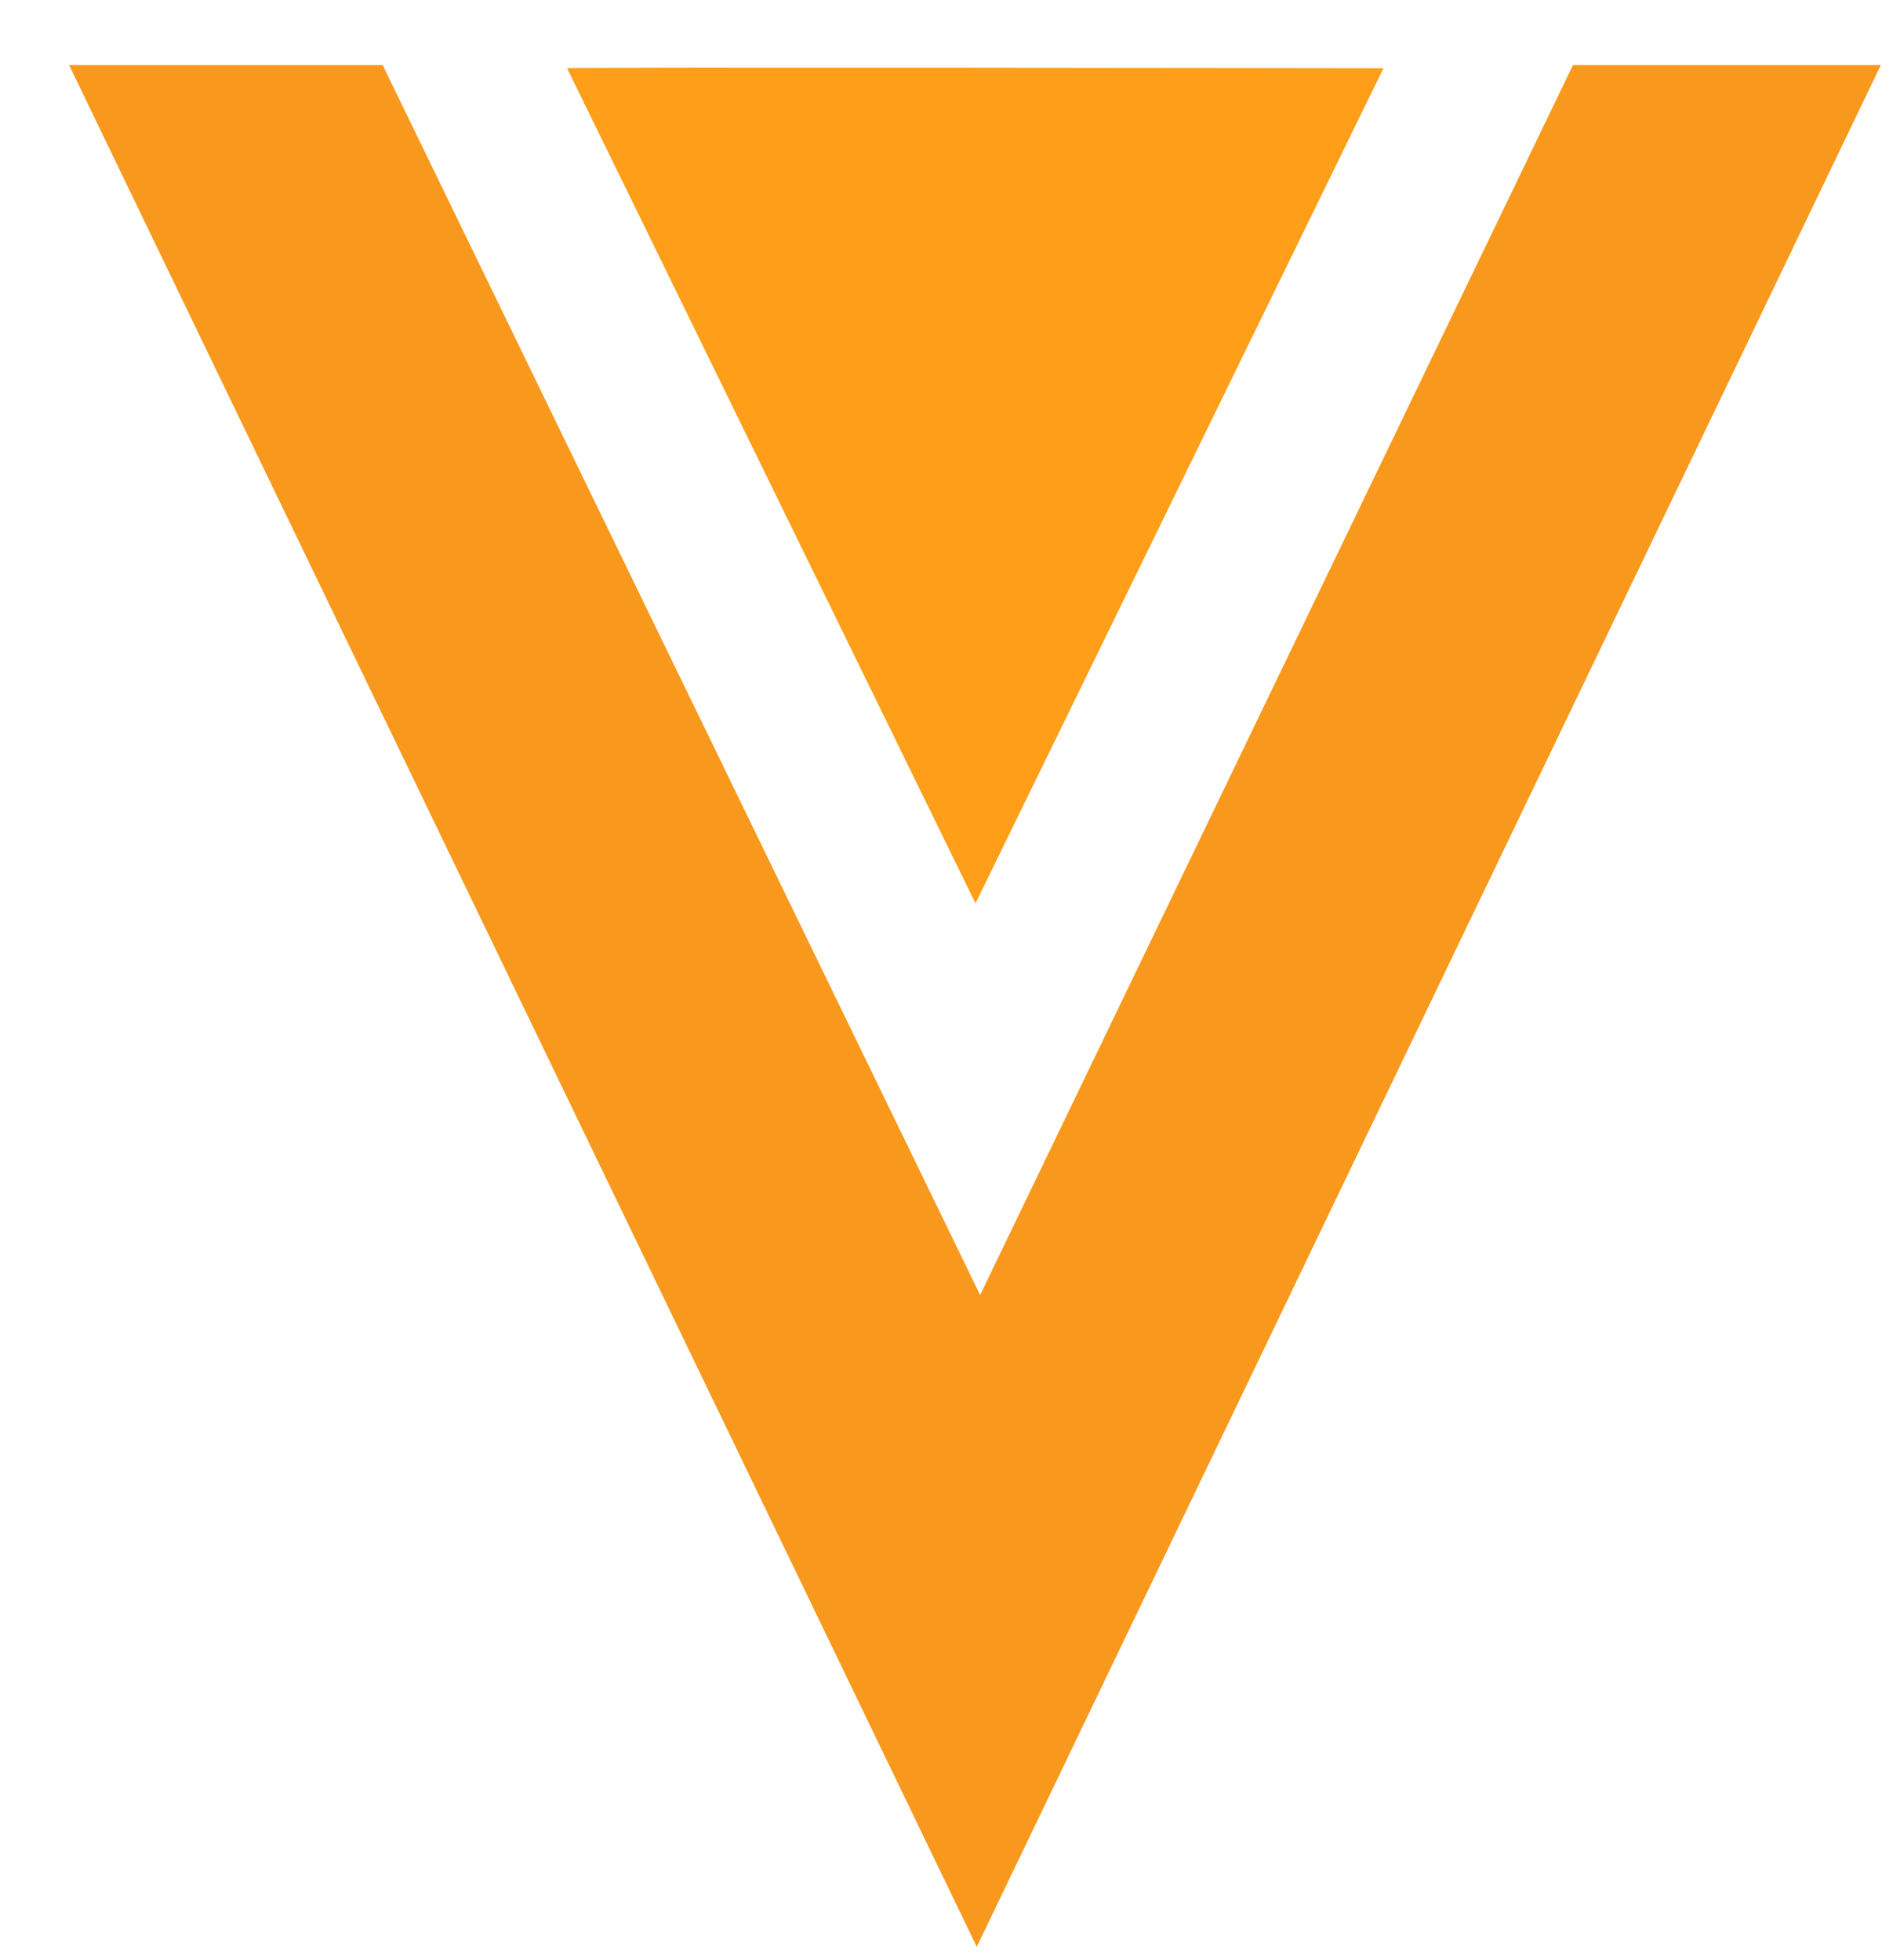
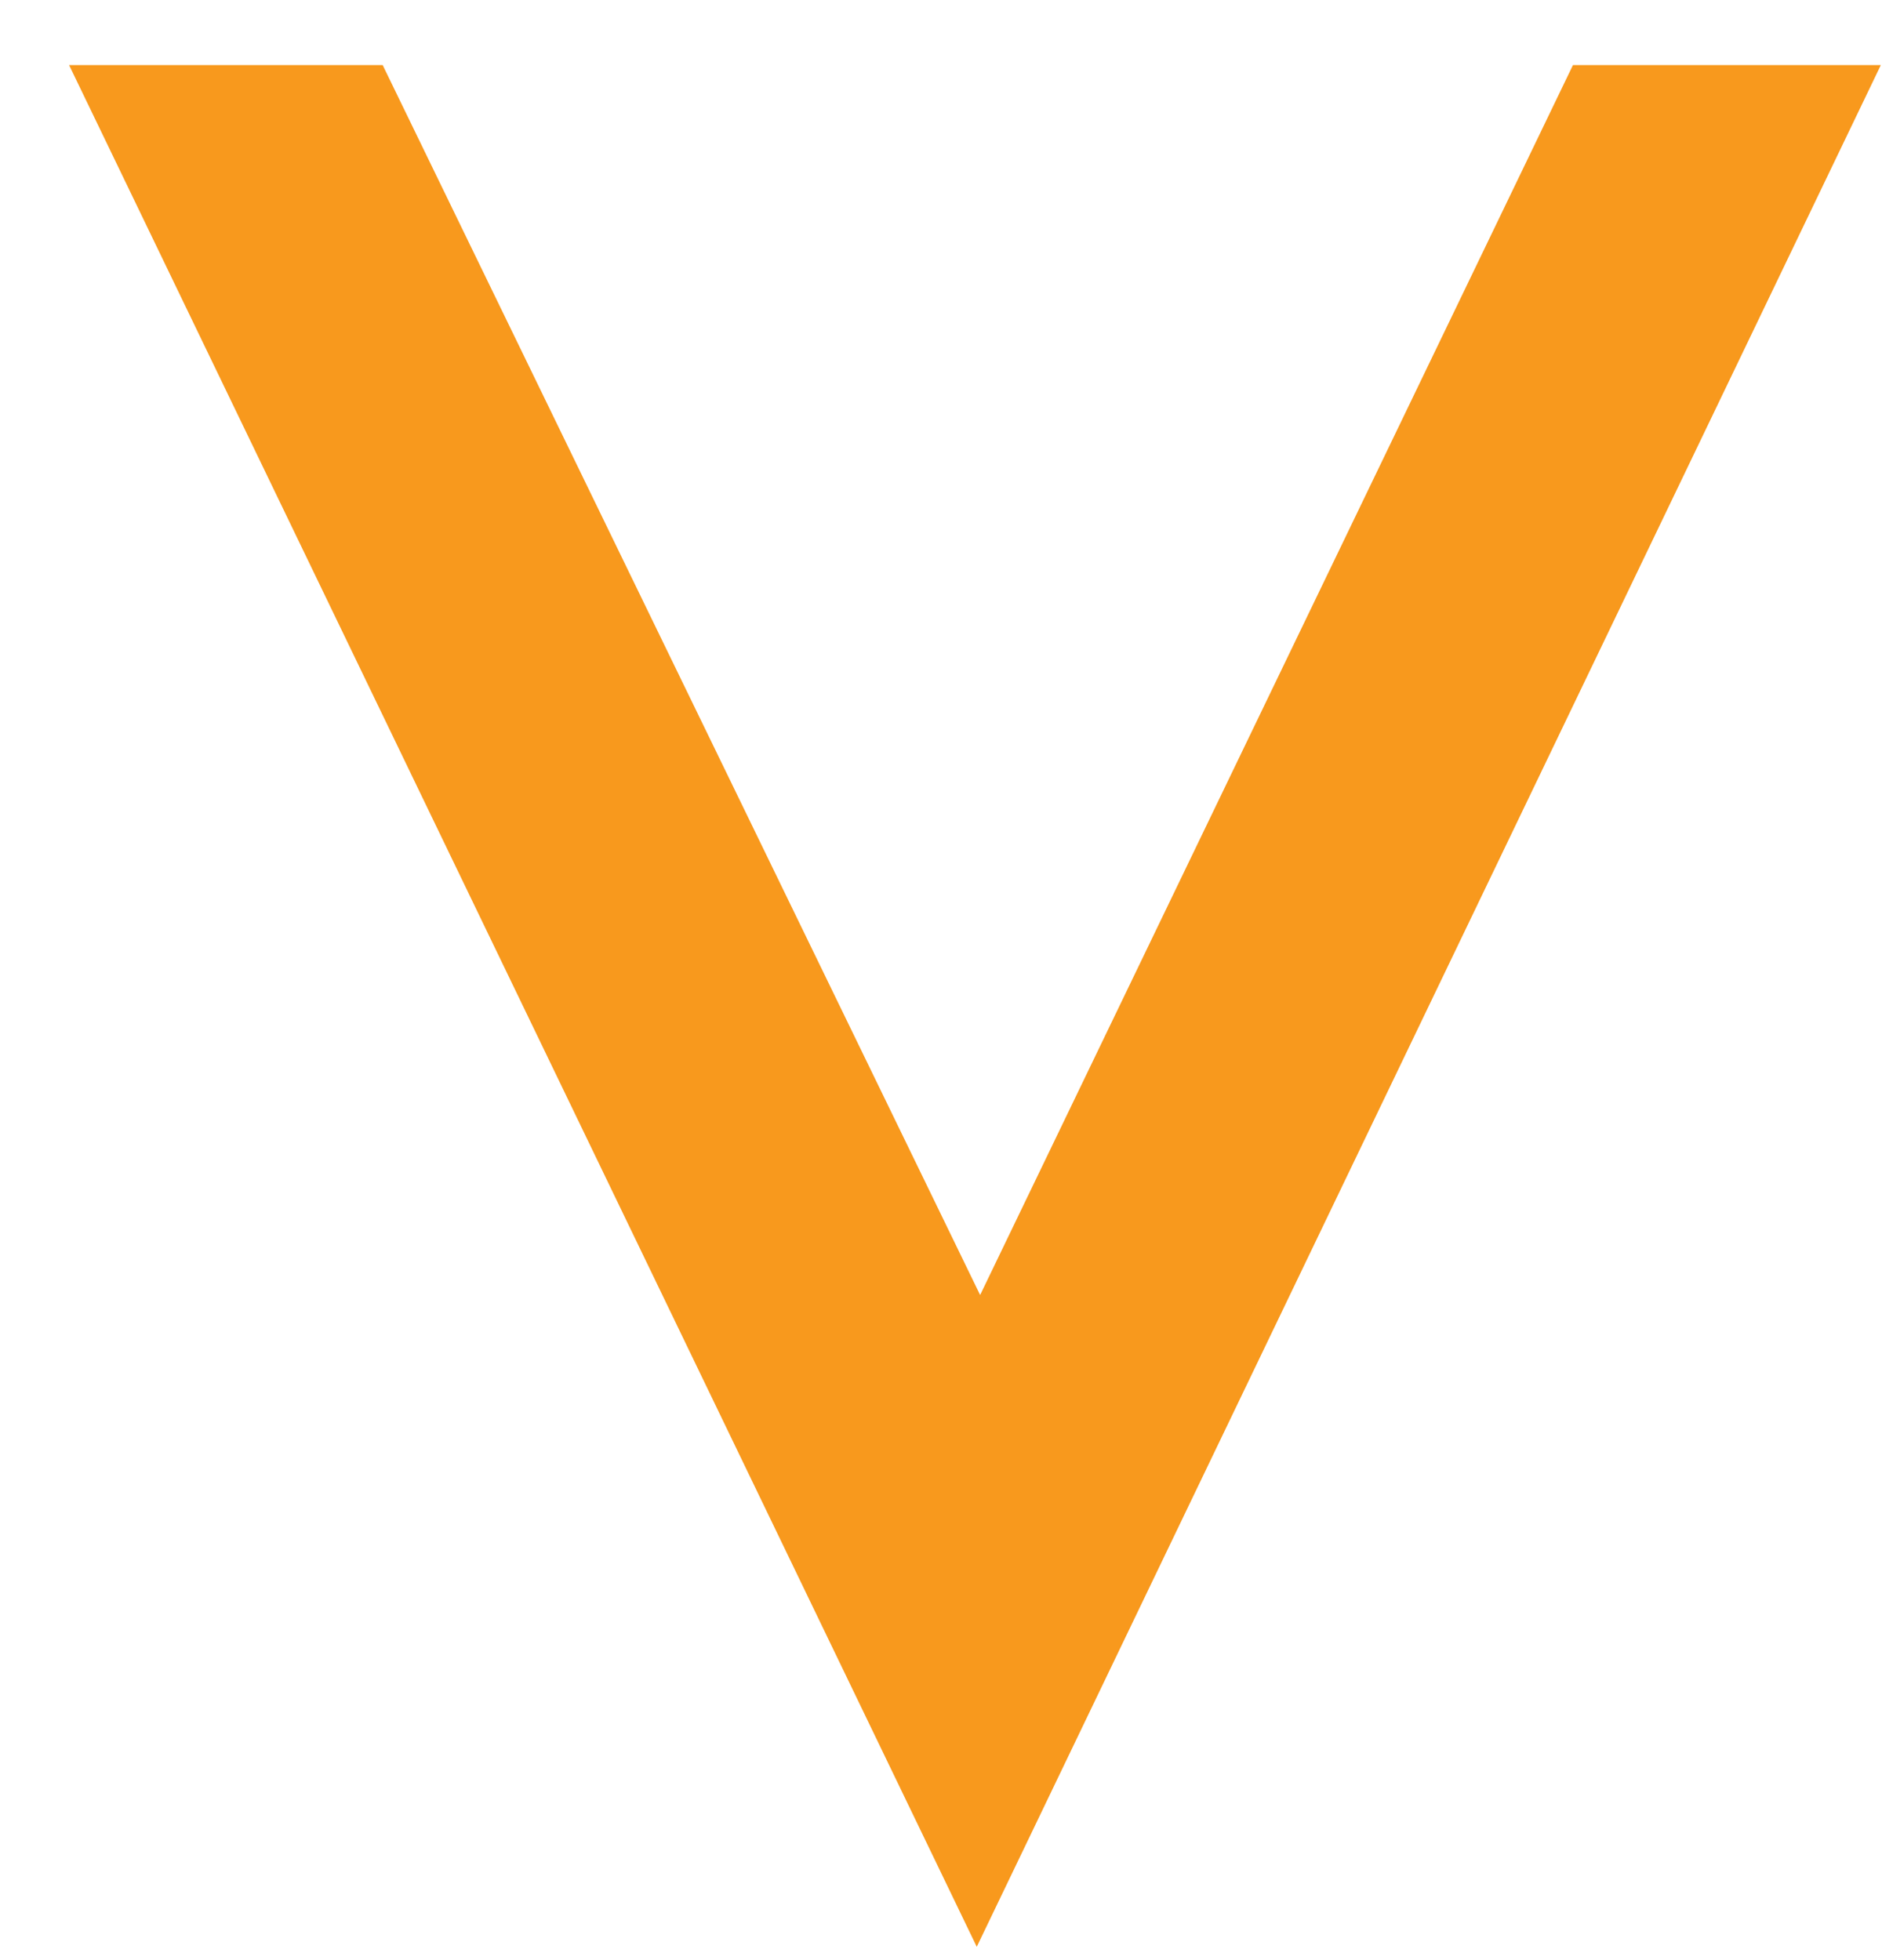
<svg xmlns="http://www.w3.org/2000/svg" version="1.1" width="24" height="25">
  <svg width="24" height="25" viewBox="0 0 24 25" fill="none">
    <path d="M0.881 0.83H4.88L12.499 16.517L20.059 0.83H23.985L12.456 24.83L0.881 0.83Z" fill="#F8991D" />
-     <path d="M7.232 0.871L12.44 11.521L17.642 0.871C17.642 0.871 7.232 0.855 7.232 0.871Z" fill="#FF9E18" />
  </svg>
  <style>@media (prefers-color-scheme: light) { :root { filter: none; } }
@media (prefers-color-scheme: dark) { :root { filter: none; } }
</style>
</svg>